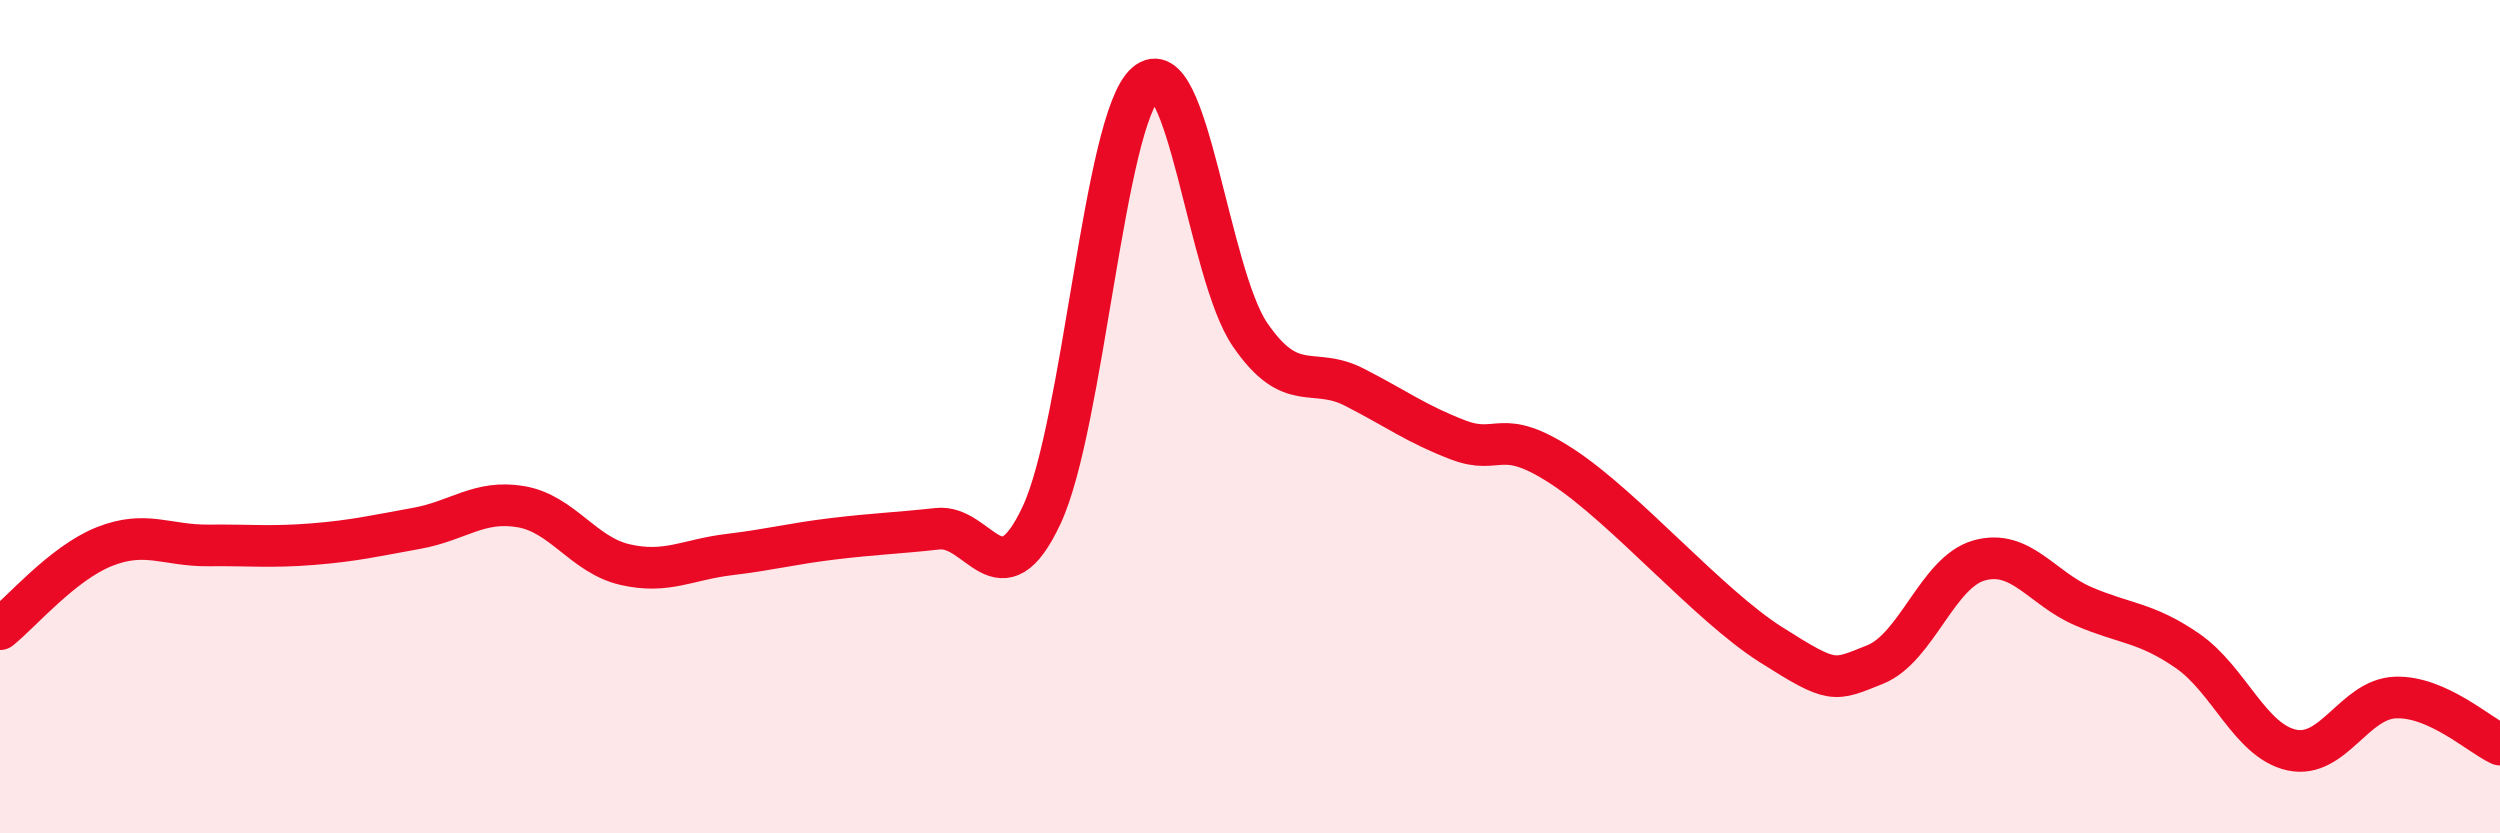
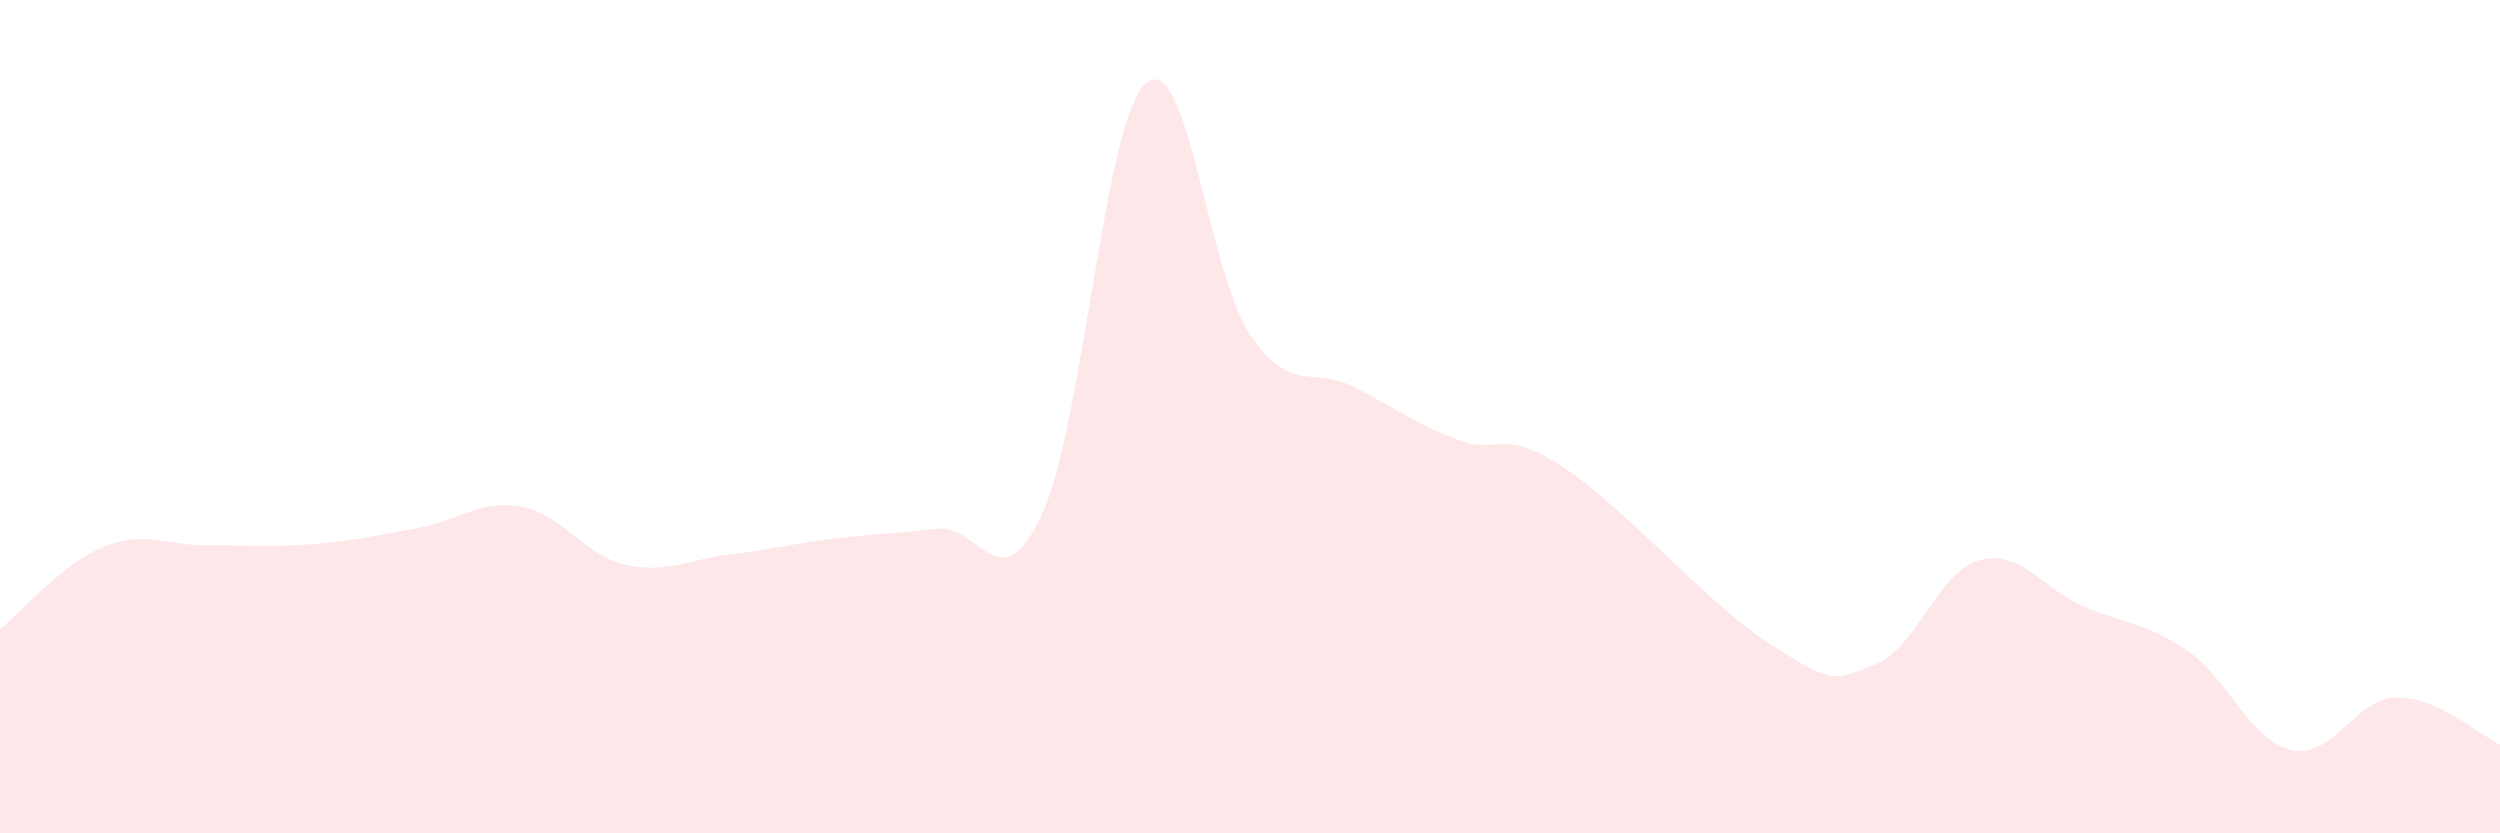
<svg xmlns="http://www.w3.org/2000/svg" width="60" height="20" viewBox="0 0 60 20">
  <path d="M 0,15.1 C 0.5,14.7 1.5,13.52 2.5,13.12 C 3.5,12.72 4,13.1 5,13.09 C 6,13.08 6.5,13.14 7.5,13.06 C 8.5,12.98 9,12.86 10,12.68 C 11,12.5 11.5,11.99 12.5,12.16 C 13.5,12.33 14,13.32 15,13.55 C 16,13.78 16.5,13.43 17.5,13.31 C 18.5,13.19 19,13.05 20,12.93 C 21,12.81 21.5,12.8 22.5,12.69 C 23.5,12.58 24,14.5 25,12.36 C 26,10.22 26.5,2.87 27.5,2 C 28.5,1.13 29,6.57 30,8.03 C 31,9.49 31.5,8.78 32.5,9.29 C 33.5,9.8 34,10.18 35,10.56 C 36,10.94 36,10.22 37.5,11.2 C 39,12.18 41,14.52 42.5,15.47 C 44,16.42 44,16.35 45,15.95 C 46,15.55 46.5,13.73 47.5,13.45 C 48.5,13.17 49,14.12 50,14.55 C 51,14.98 51.5,14.93 52.5,15.62 C 53.5,16.31 54,17.78 55,18 C 56,18.22 56.5,16.77 57.5,16.74 C 58.5,16.71 59.5,17.64 60,17.87L60 20L0 20Z" fill="#EB0A25" opacity="0.1" stroke-linecap="round" stroke-linejoin="round" />
-   <path d="M 0,15.1 C 0.5,14.7 1.5,13.52 2.5,13.12 C 3.5,12.72 4,13.1 5,13.09 C 6,13.08 6.5,13.14 7.5,13.06 C 8.5,12.98 9,12.86 10,12.68 C 11,12.5 11.5,11.99 12.5,12.16 C 13.5,12.33 14,13.32 15,13.55 C 16,13.78 16.5,13.43 17.5,13.31 C 18.5,13.19 19,13.05 20,12.93 C 21,12.81 21.5,12.8 22.5,12.69 C 23.5,12.58 24,14.5 25,12.36 C 26,10.22 26.5,2.87 27.5,2 C 28.5,1.13 29,6.57 30,8.03 C 31,9.49 31.5,8.78 32.5,9.29 C 33.5,9.8 34,10.18 35,10.56 C 36,10.94 36,10.22 37.5,11.2 C 39,12.18 41,14.52 42.5,15.47 C 44,16.42 44,16.35 45,15.95 C 46,15.55 46.5,13.73 47.5,13.45 C 48.5,13.17 49,14.12 50,14.55 C 51,14.98 51.5,14.93 52.5,15.62 C 53.5,16.31 54,17.78 55,18 C 56,18.22 56.5,16.77 57.5,16.74 C 58.5,16.71 59.5,17.64 60,17.87" stroke="#EB0A25" stroke-width="1" fill="none" stroke-linecap="round" stroke-linejoin="round" />
</svg>